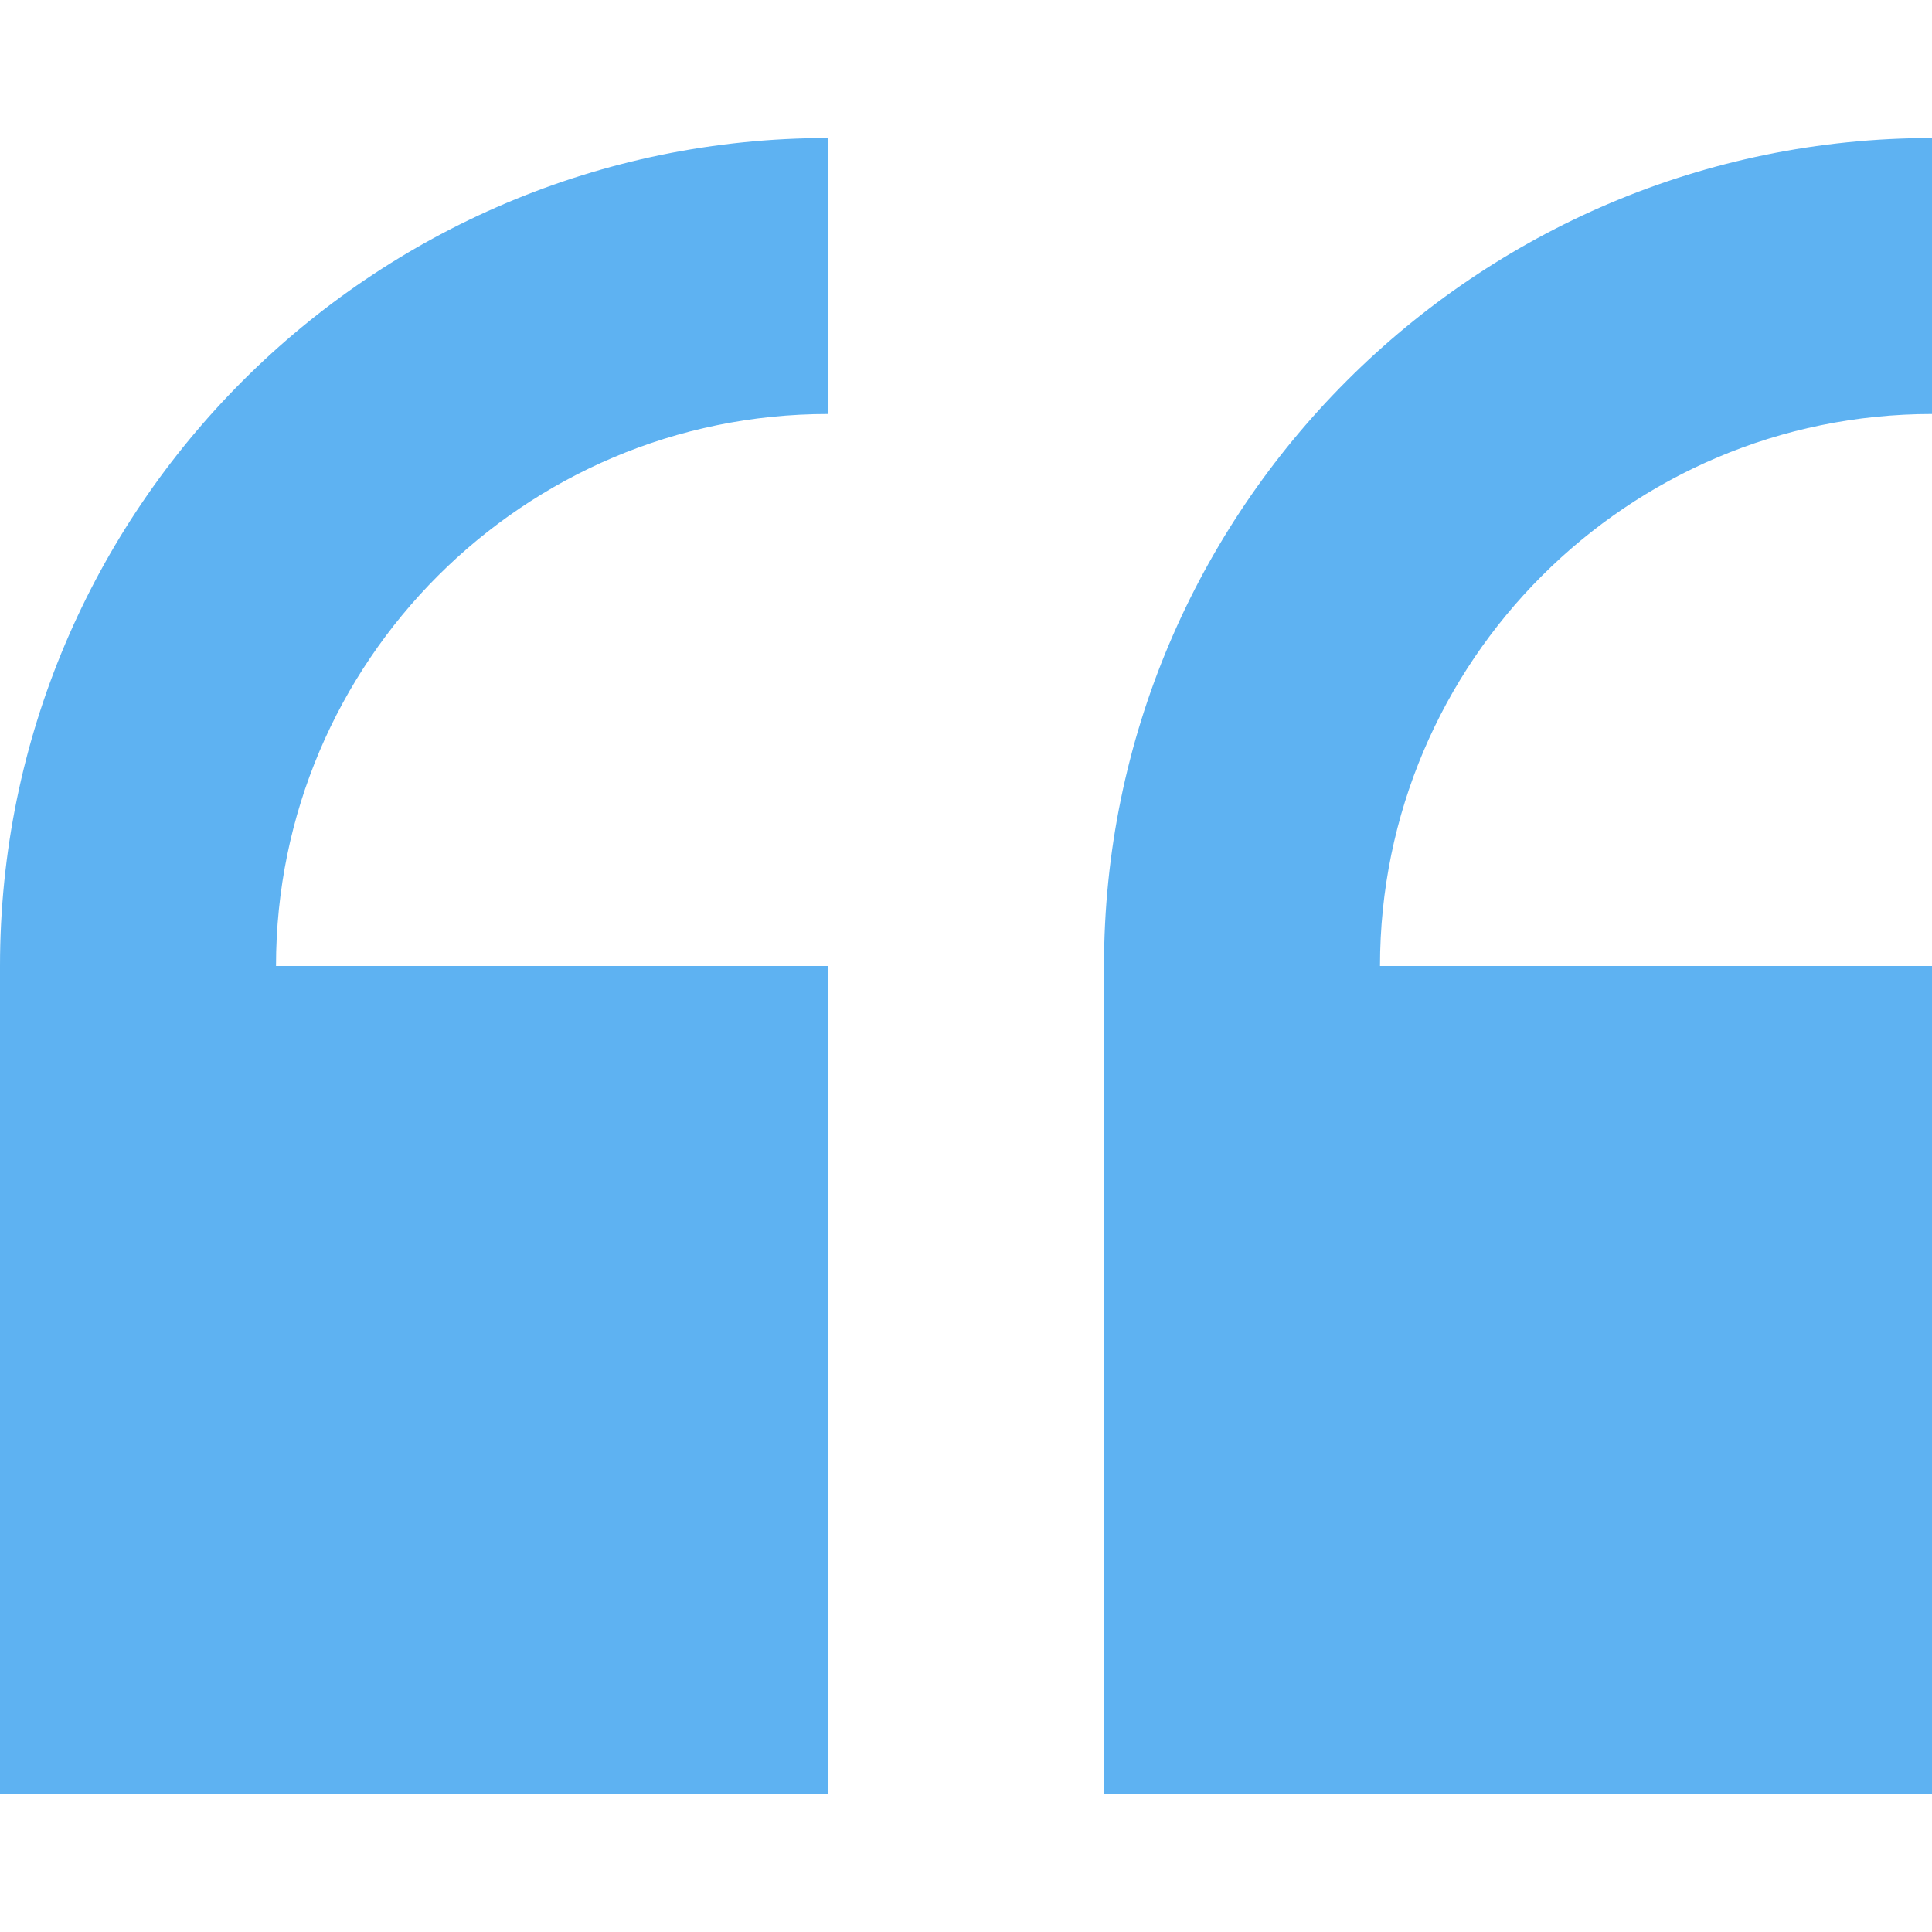
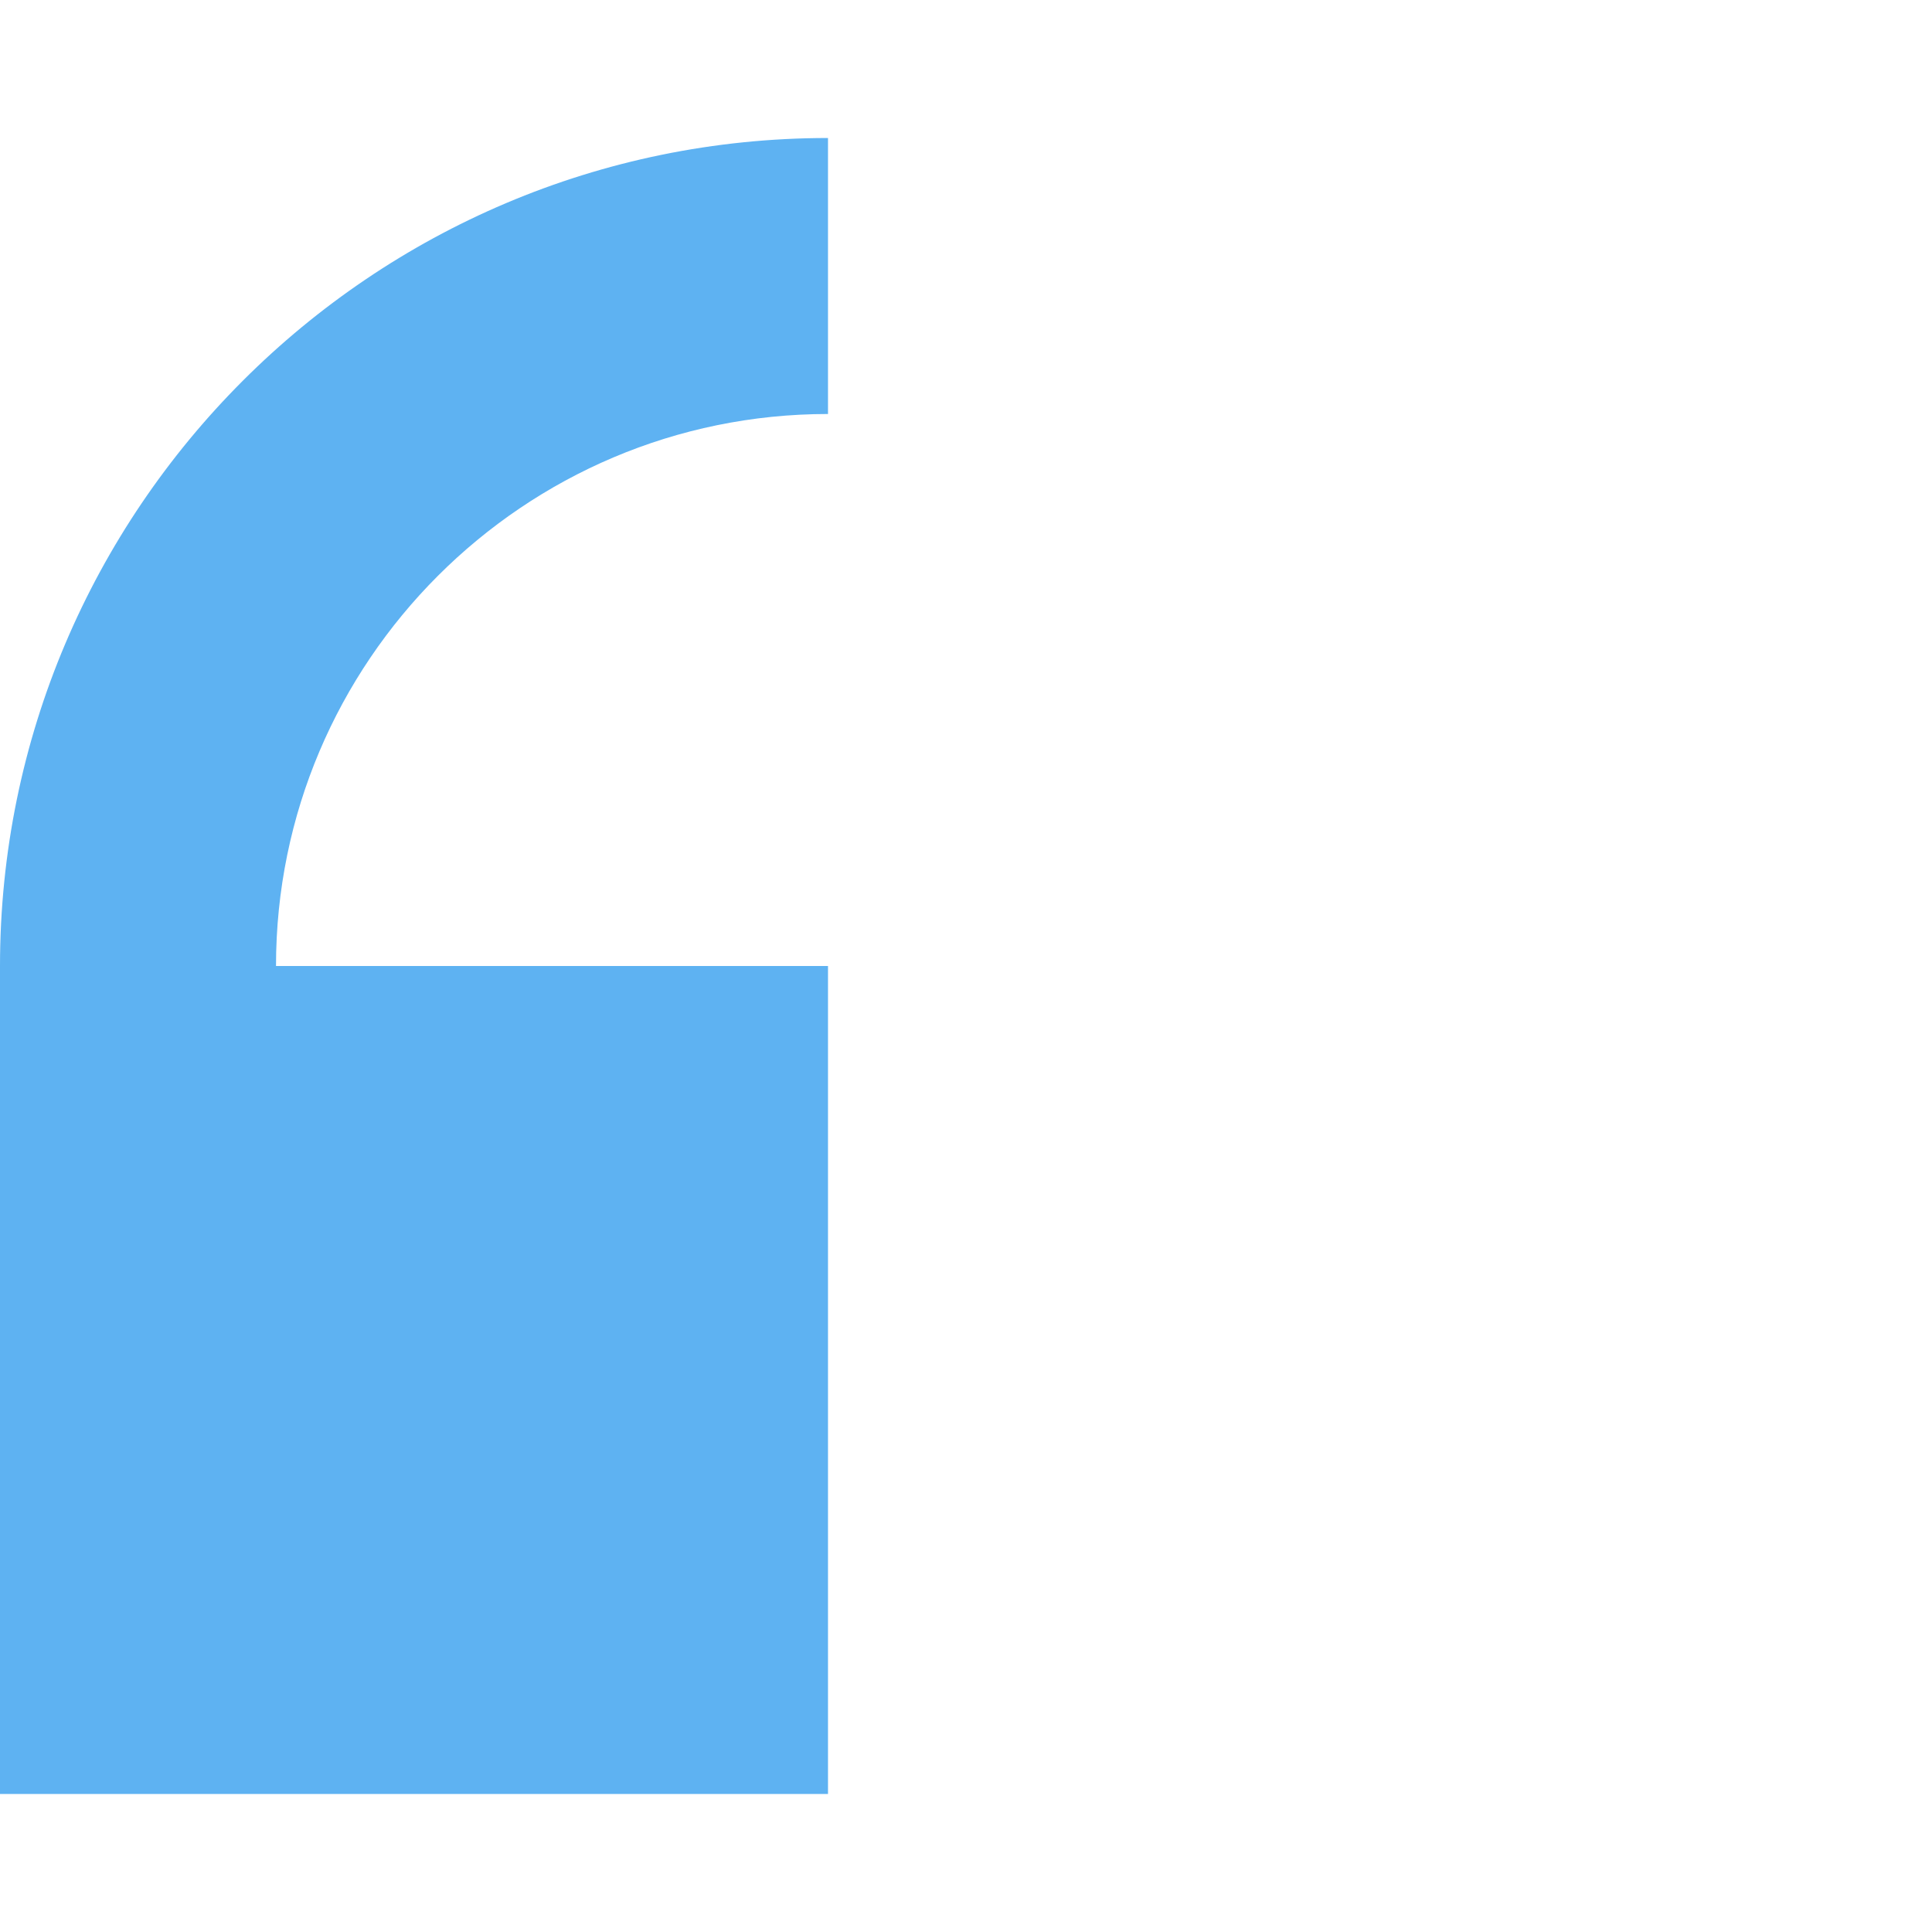
<svg xmlns="http://www.w3.org/2000/svg" width="200" height="200" viewBox="0 0 200 200" fill="none">
  <path d="M0 100V185.714H85.714V100H28.572C28.572 68.492 54.206 42.857 85.714 42.857V14.286C38.449 14.286 0 52.734 0 100Z" fill="#5EB2F2" />
-   <path d="M200 42.857V14.286C152.734 14.286 114.286 52.734 114.286 100V185.714H200V100H142.857C142.857 68.492 168.492 42.857 200 42.857Z" fill="#5EB2F2" />
</svg>